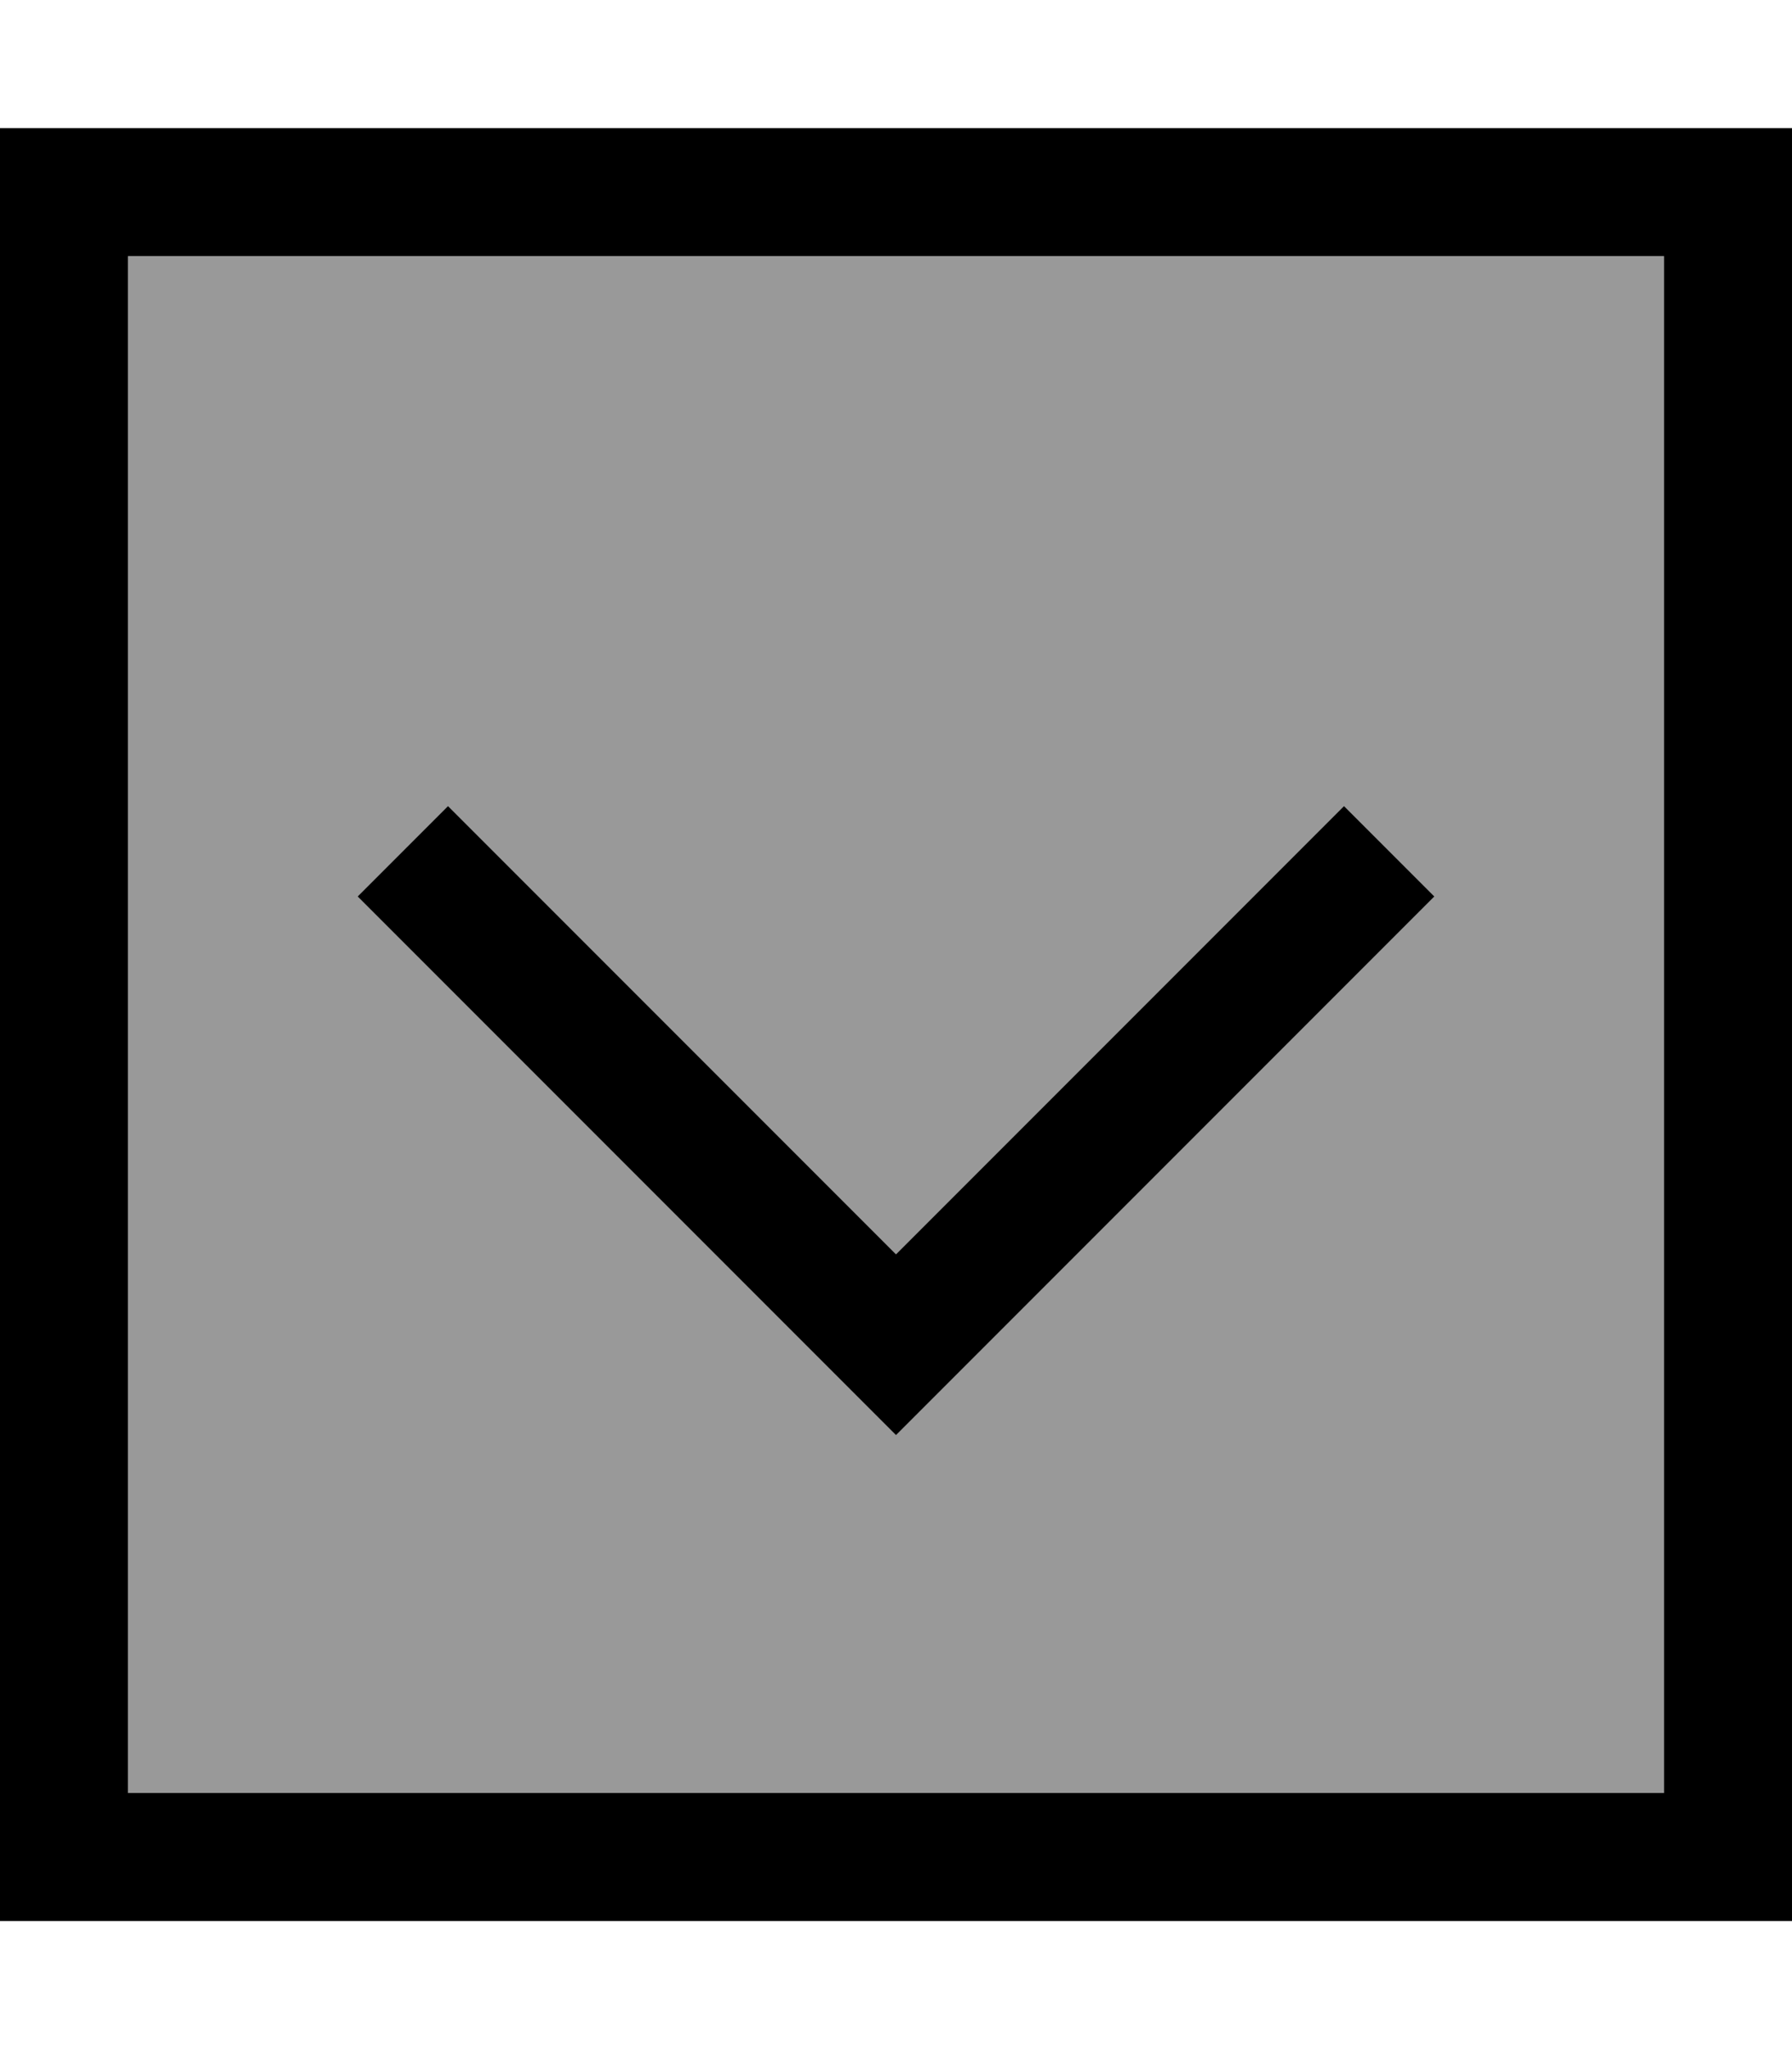
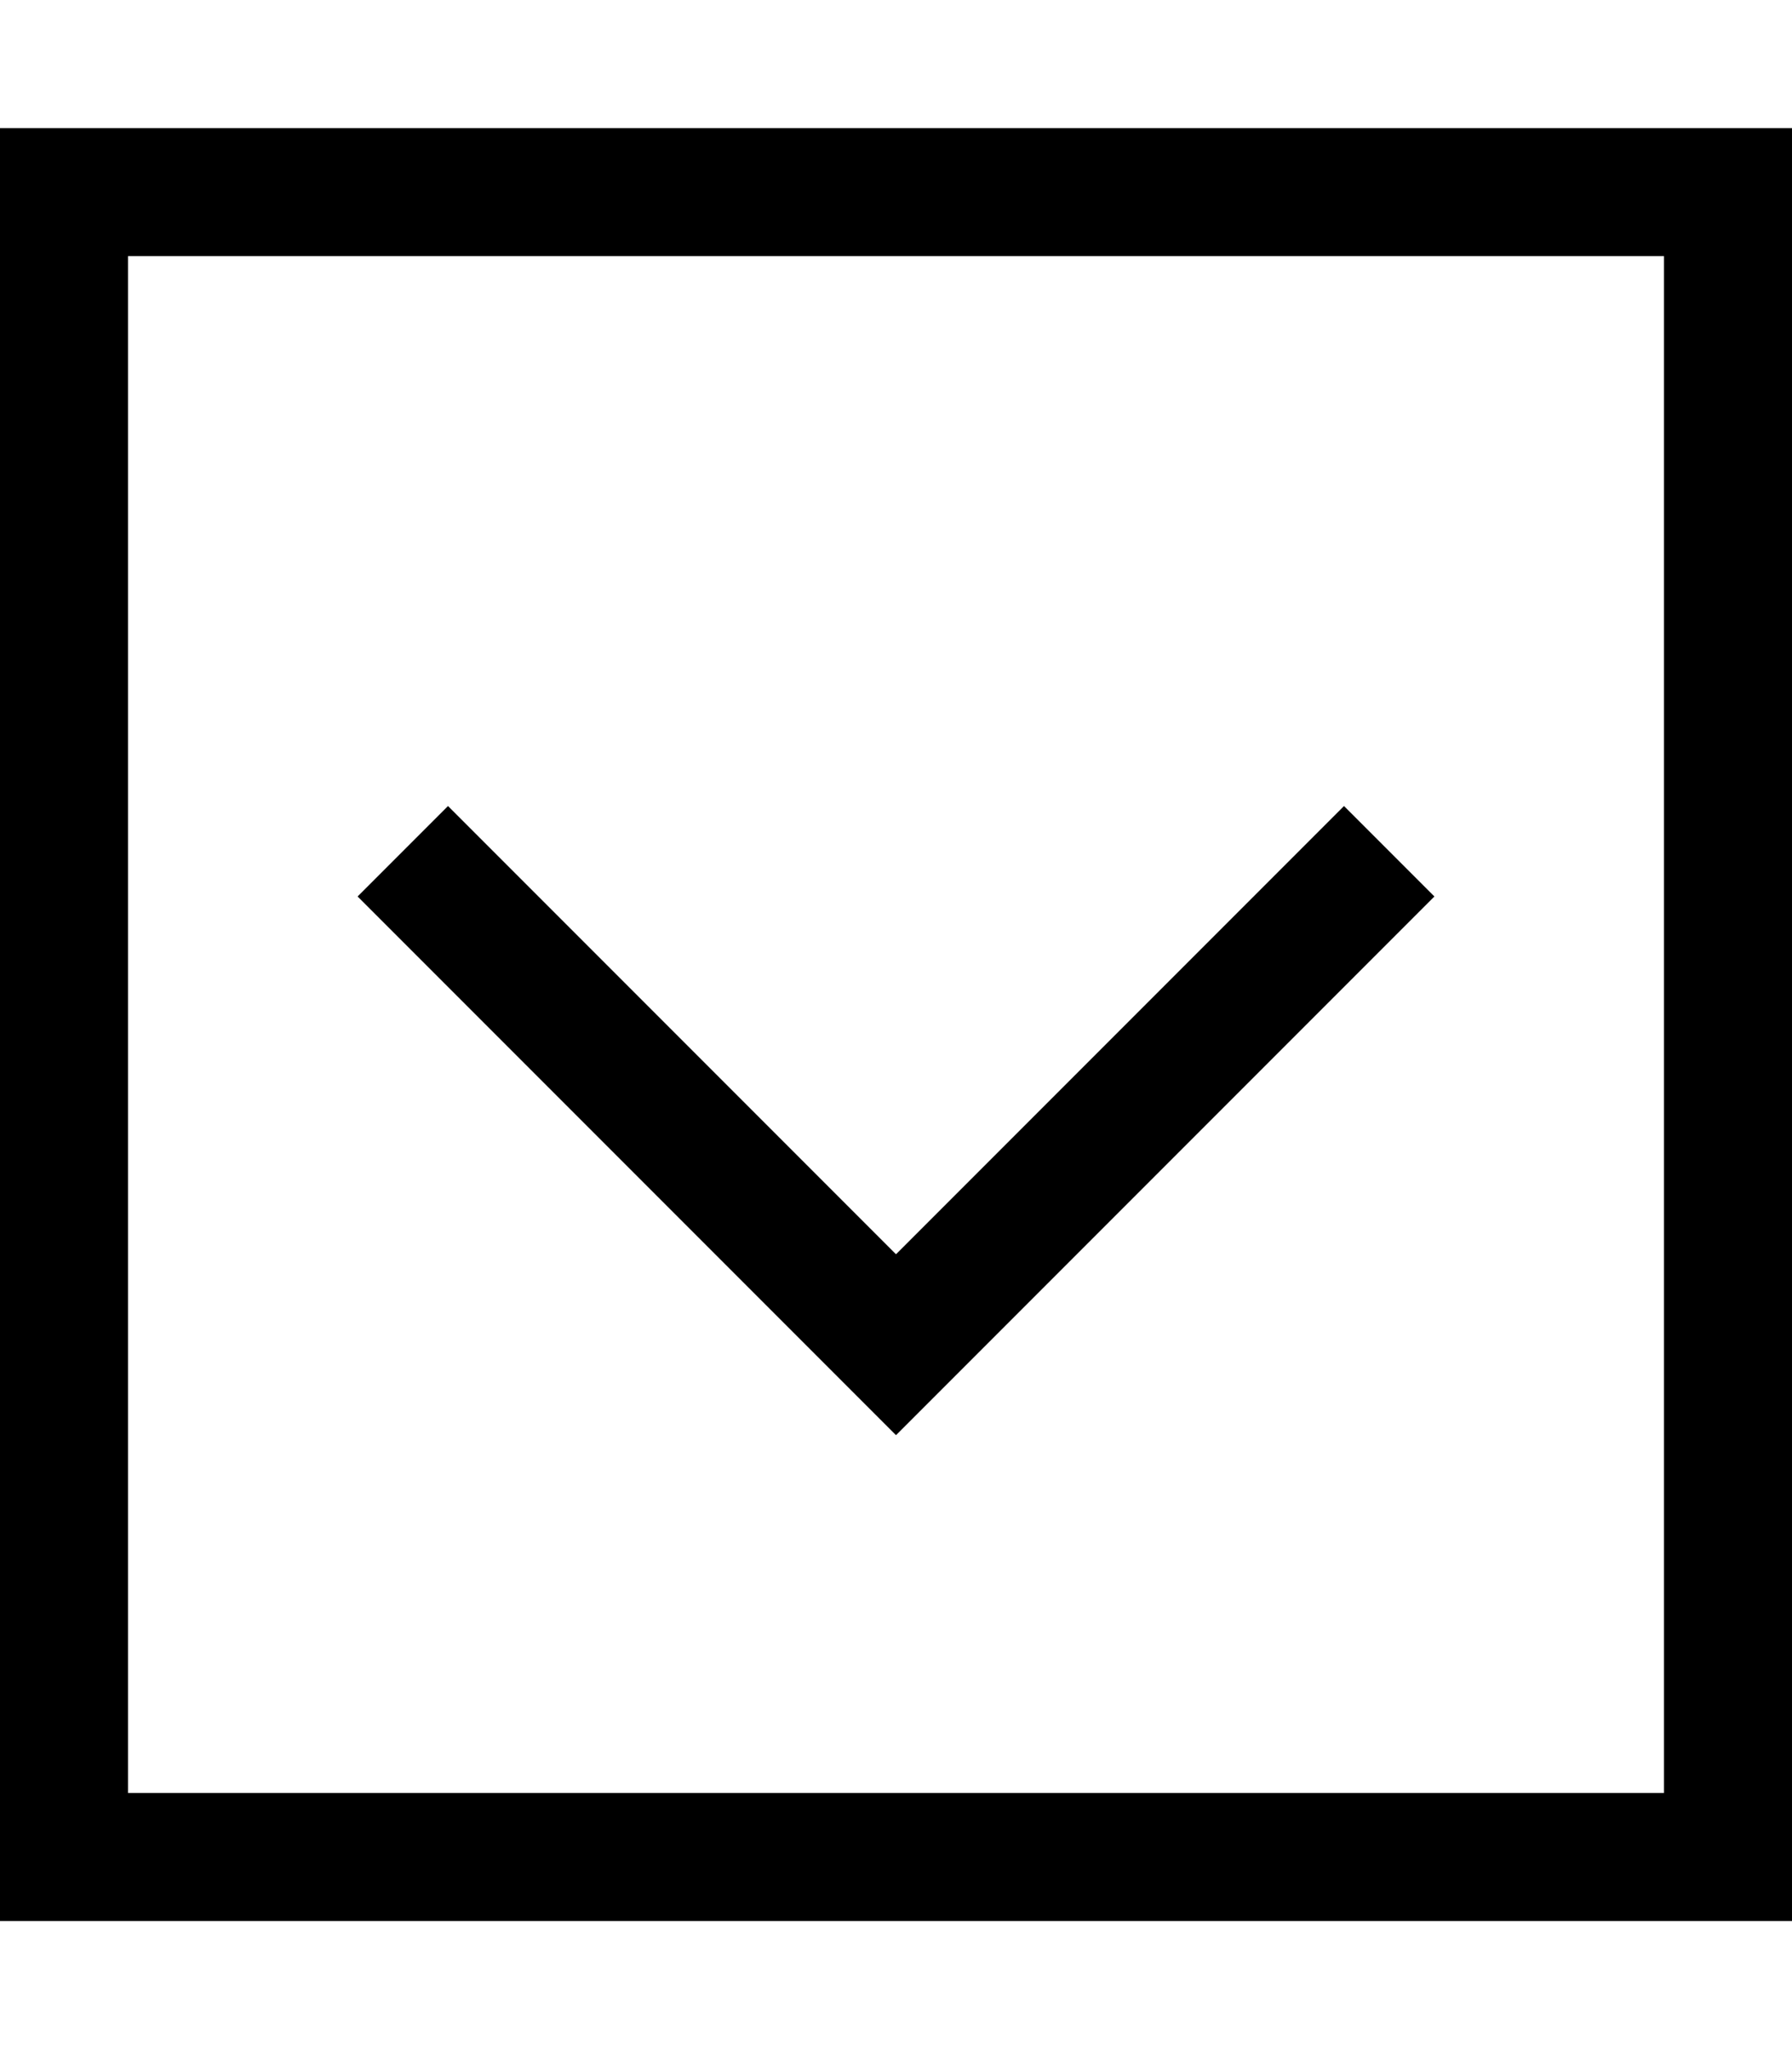
<svg xmlns="http://www.w3.org/2000/svg" viewBox="0 0 448 512">
  <defs>
    <style>.fa-secondary{opacity:.4}</style>
  </defs>
-   <path class="fa-secondary" d="M32 64l0 384 384 0 0-384L32 64zM89.4 224L112 201.4l11.3 11.3L224 313.4 324.7 212.7 336 201.4 358.6 224l-11.3 11.3-112 112L224 358.6l-11.3-11.3-112-112L89.4 224z" />
  <path class="fa-primary" d="M32 448L32 64l384 0 0 384L32 448zM0 480l32 0 384 0 32 0 0-32 0-384 0-32-32 0L32 32 0 32 0 64 0 448l0 32zM235.3 347.3l112-112L358.6 224 336 201.4l-11.3 11.3L224 313.4 123.3 212.7 112 201.4 89.4 224l11.3 11.3 112 112L224 358.6l11.3-11.3z" />
</svg>